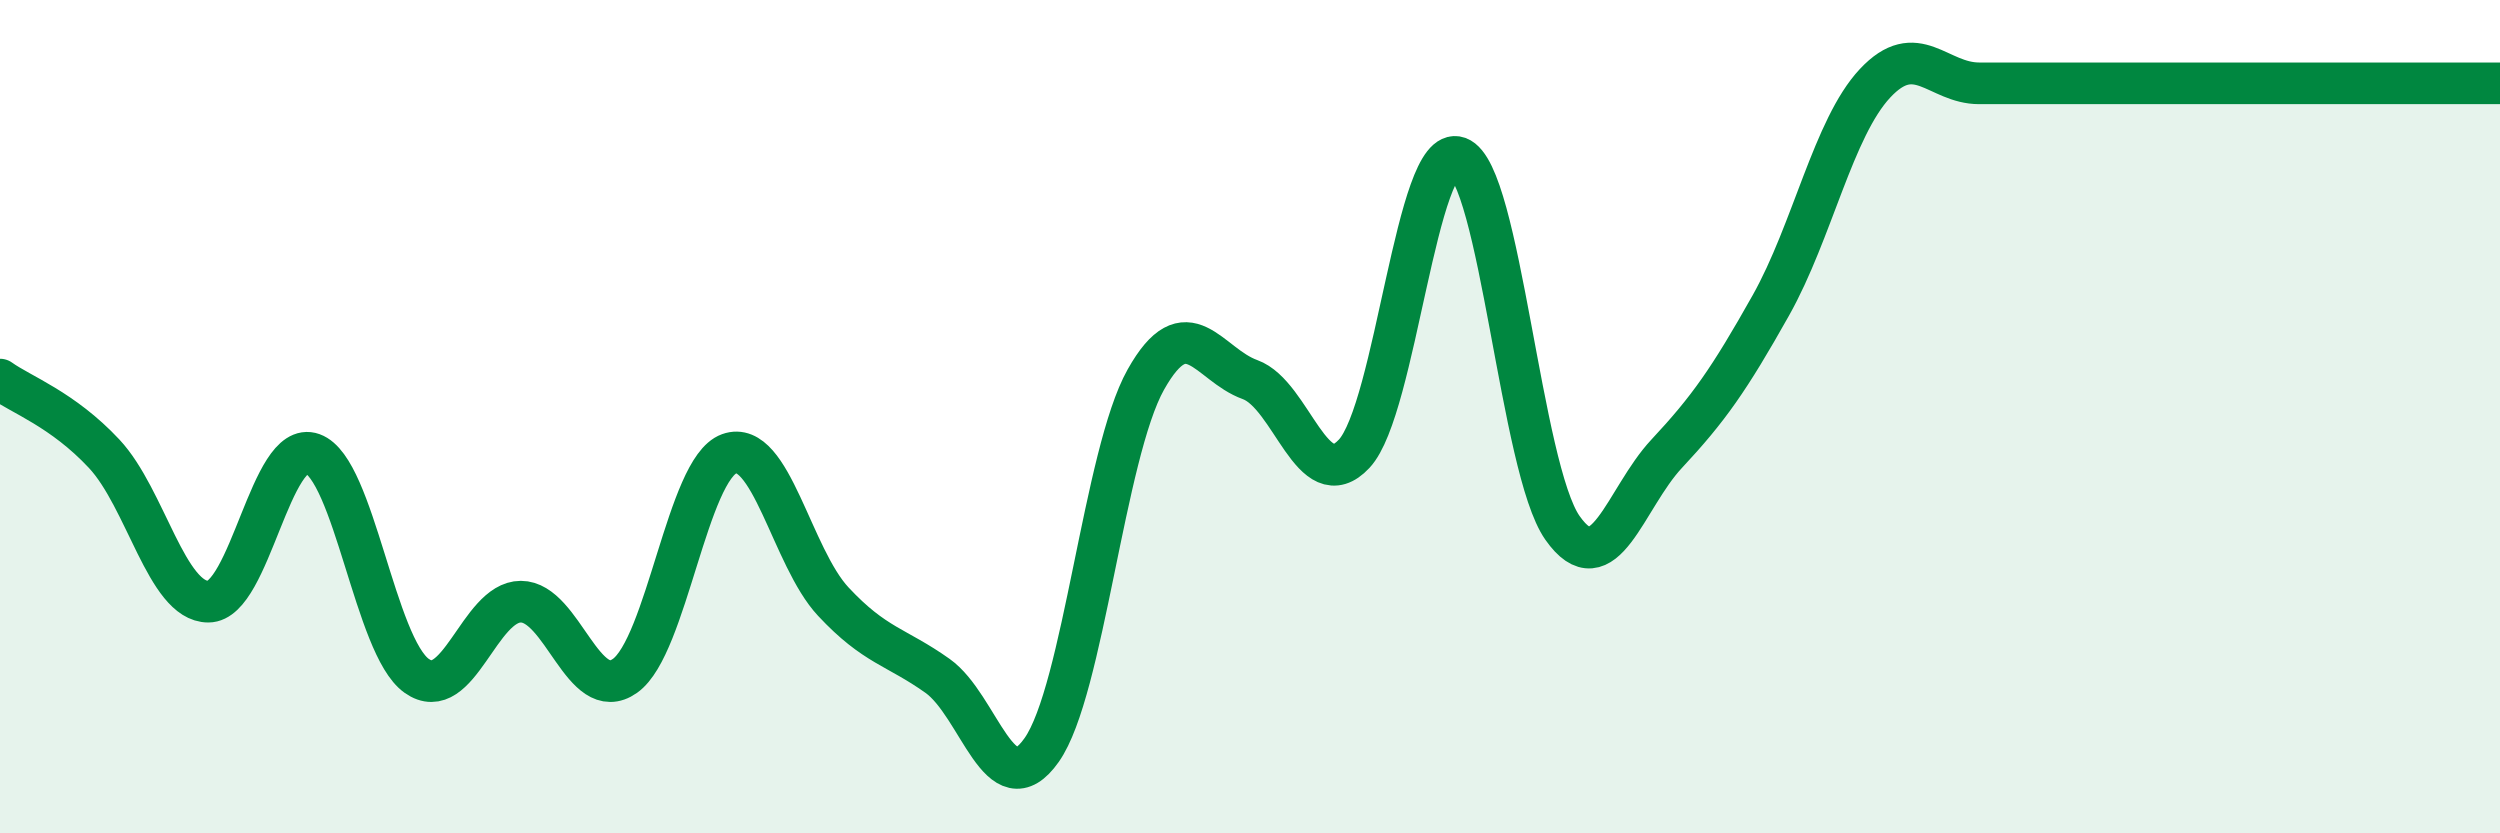
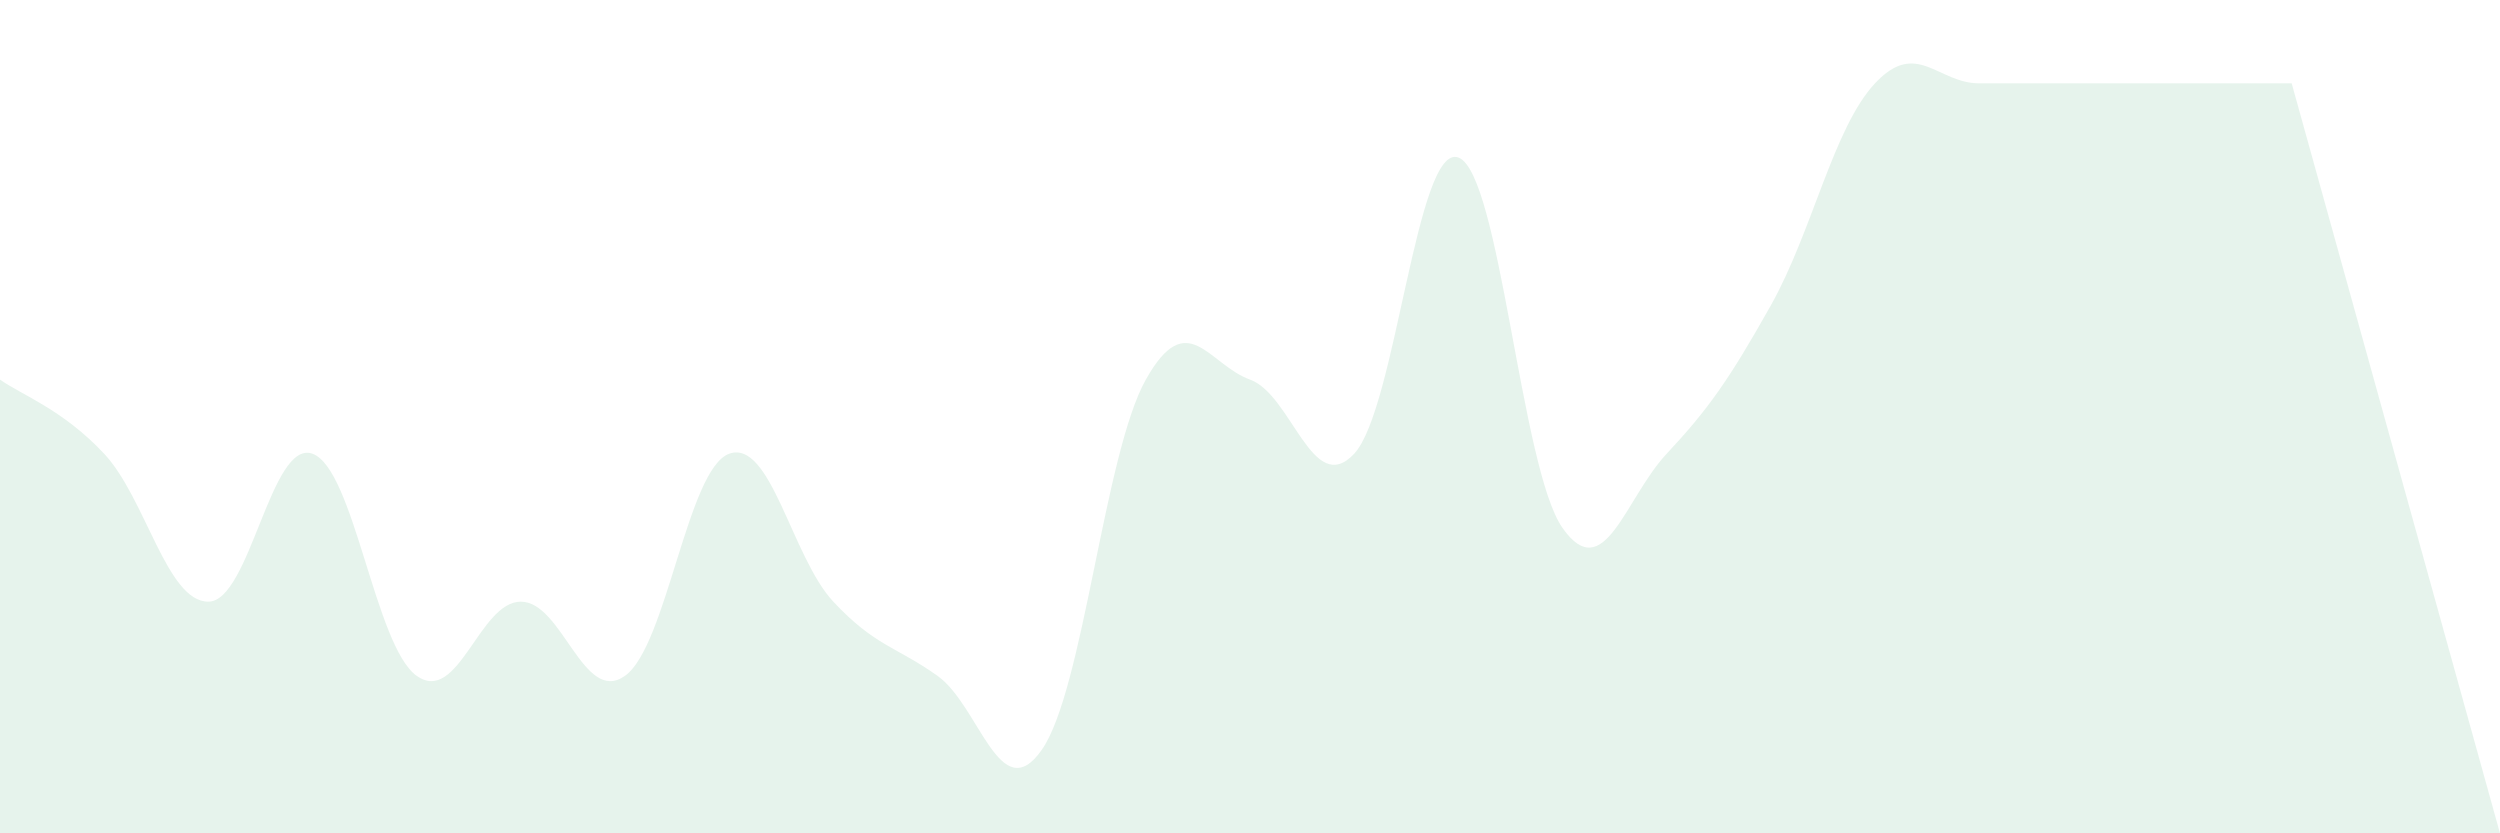
<svg xmlns="http://www.w3.org/2000/svg" width="60" height="20" viewBox="0 0 60 20">
-   <path d="M 0,9.11 C 0.5,9.47 1.5,9.82 2.5,10.89 C 3.5,11.96 4,14.44 5,14.44 C 6,14.44 6.5,10.53 7.5,10.89 C 8.5,11.25 9,15.51 10,16.22 C 11,16.93 11.5,14.44 12.5,14.44 C 13.5,14.44 14,16.93 15,16.22 C 16,15.51 16.5,11.25 17.5,10.89 C 18.5,10.53 19,13.37 20,14.44 C 21,15.51 21.5,15.51 22.5,16.22 C 23.5,16.93 24,19.42 25,18 C 26,16.58 26.5,10.89 27.5,9.11 C 28.5,7.33 29,8.75 30,9.11 C 31,9.47 31.5,11.96 32.5,10.89 C 33.5,9.82 34,3.42 35,3.78 C 36,4.14 36.5,11.25 37.5,12.67 C 38.5,14.09 39,11.96 40,10.89 C 41,9.82 41.5,9.11 42.5,7.33 C 43.5,5.55 44,3.07 45,2 C 46,0.93 46.5,2 47.5,2 C 48.5,2 49,2 50,2 C 51,2 51.5,2 52.5,2 C 53.5,2 53.5,2 55,2 C 56.5,2 59,2 60,2L60 20L0 20Z" fill="#008740" opacity="0.1" stroke-linecap="round" stroke-linejoin="round" />
-   <path d="M 0,9.11 C 0.5,9.47 1.5,9.82 2.5,10.89 C 3.5,11.96 4,14.44 5,14.44 C 6,14.44 6.5,10.53 7.5,10.89 C 8.5,11.25 9,15.51 10,16.22 C 11,16.93 11.5,14.44 12.5,14.44 C 13.5,14.44 14,16.93 15,16.22 C 16,15.51 16.5,11.25 17.5,10.89 C 18.5,10.53 19,13.37 20,14.44 C 21,15.51 21.5,15.51 22.5,16.22 C 23.5,16.93 24,19.42 25,18 C 26,16.58 26.5,10.89 27.5,9.11 C 28.5,7.33 29,8.75 30,9.11 C 31,9.47 31.5,11.96 32.5,10.89 C 33.5,9.82 34,3.42 35,3.78 C 36,4.14 36.5,11.25 37.5,12.67 C 38.5,14.09 39,11.96 40,10.89 C 41,9.82 41.5,9.11 42.5,7.33 C 43.5,5.55 44,3.07 45,2 C 46,0.93 46.5,2 47.5,2 C 48.5,2 49,2 50,2 C 51,2 51.5,2 52.5,2 C 53.5,2 53.5,2 55,2 C 56.5,2 59,2 60,2" stroke="#008740" stroke-width="1" fill="none" stroke-linecap="round" stroke-linejoin="round" />
+   <path d="M 0,9.11 C 0.5,9.47 1.5,9.82 2.5,10.89 C 3.5,11.96 4,14.44 5,14.44 C 6,14.44 6.5,10.53 7.5,10.89 C 8.5,11.25 9,15.51 10,16.22 C 11,16.93 11.5,14.44 12.5,14.44 C 13.5,14.44 14,16.93 15,16.22 C 16,15.51 16.5,11.25 17.5,10.89 C 18.5,10.53 19,13.37 20,14.44 C 21,15.51 21.5,15.51 22.5,16.22 C 23.5,16.93 24,19.42 25,18 C 26,16.58 26.5,10.89 27.5,9.11 C 28.5,7.33 29,8.75 30,9.11 C 31,9.47 31.5,11.96 32.5,10.89 C 33.5,9.82 34,3.42 35,3.78 C 36,4.14 36.5,11.25 37.5,12.67 C 38.5,14.09 39,11.96 40,10.89 C 41,9.82 41.5,9.11 42.5,7.33 C 43.5,5.55 44,3.07 45,2 C 46,0.93 46.5,2 47.5,2 C 48.5,2 49,2 50,2 C 51,2 51.5,2 52.5,2 C 53.5,2 53.5,2 55,2 L60 20L0 20Z" fill="#008740" opacity="0.1" stroke-linecap="round" stroke-linejoin="round" />
</svg>